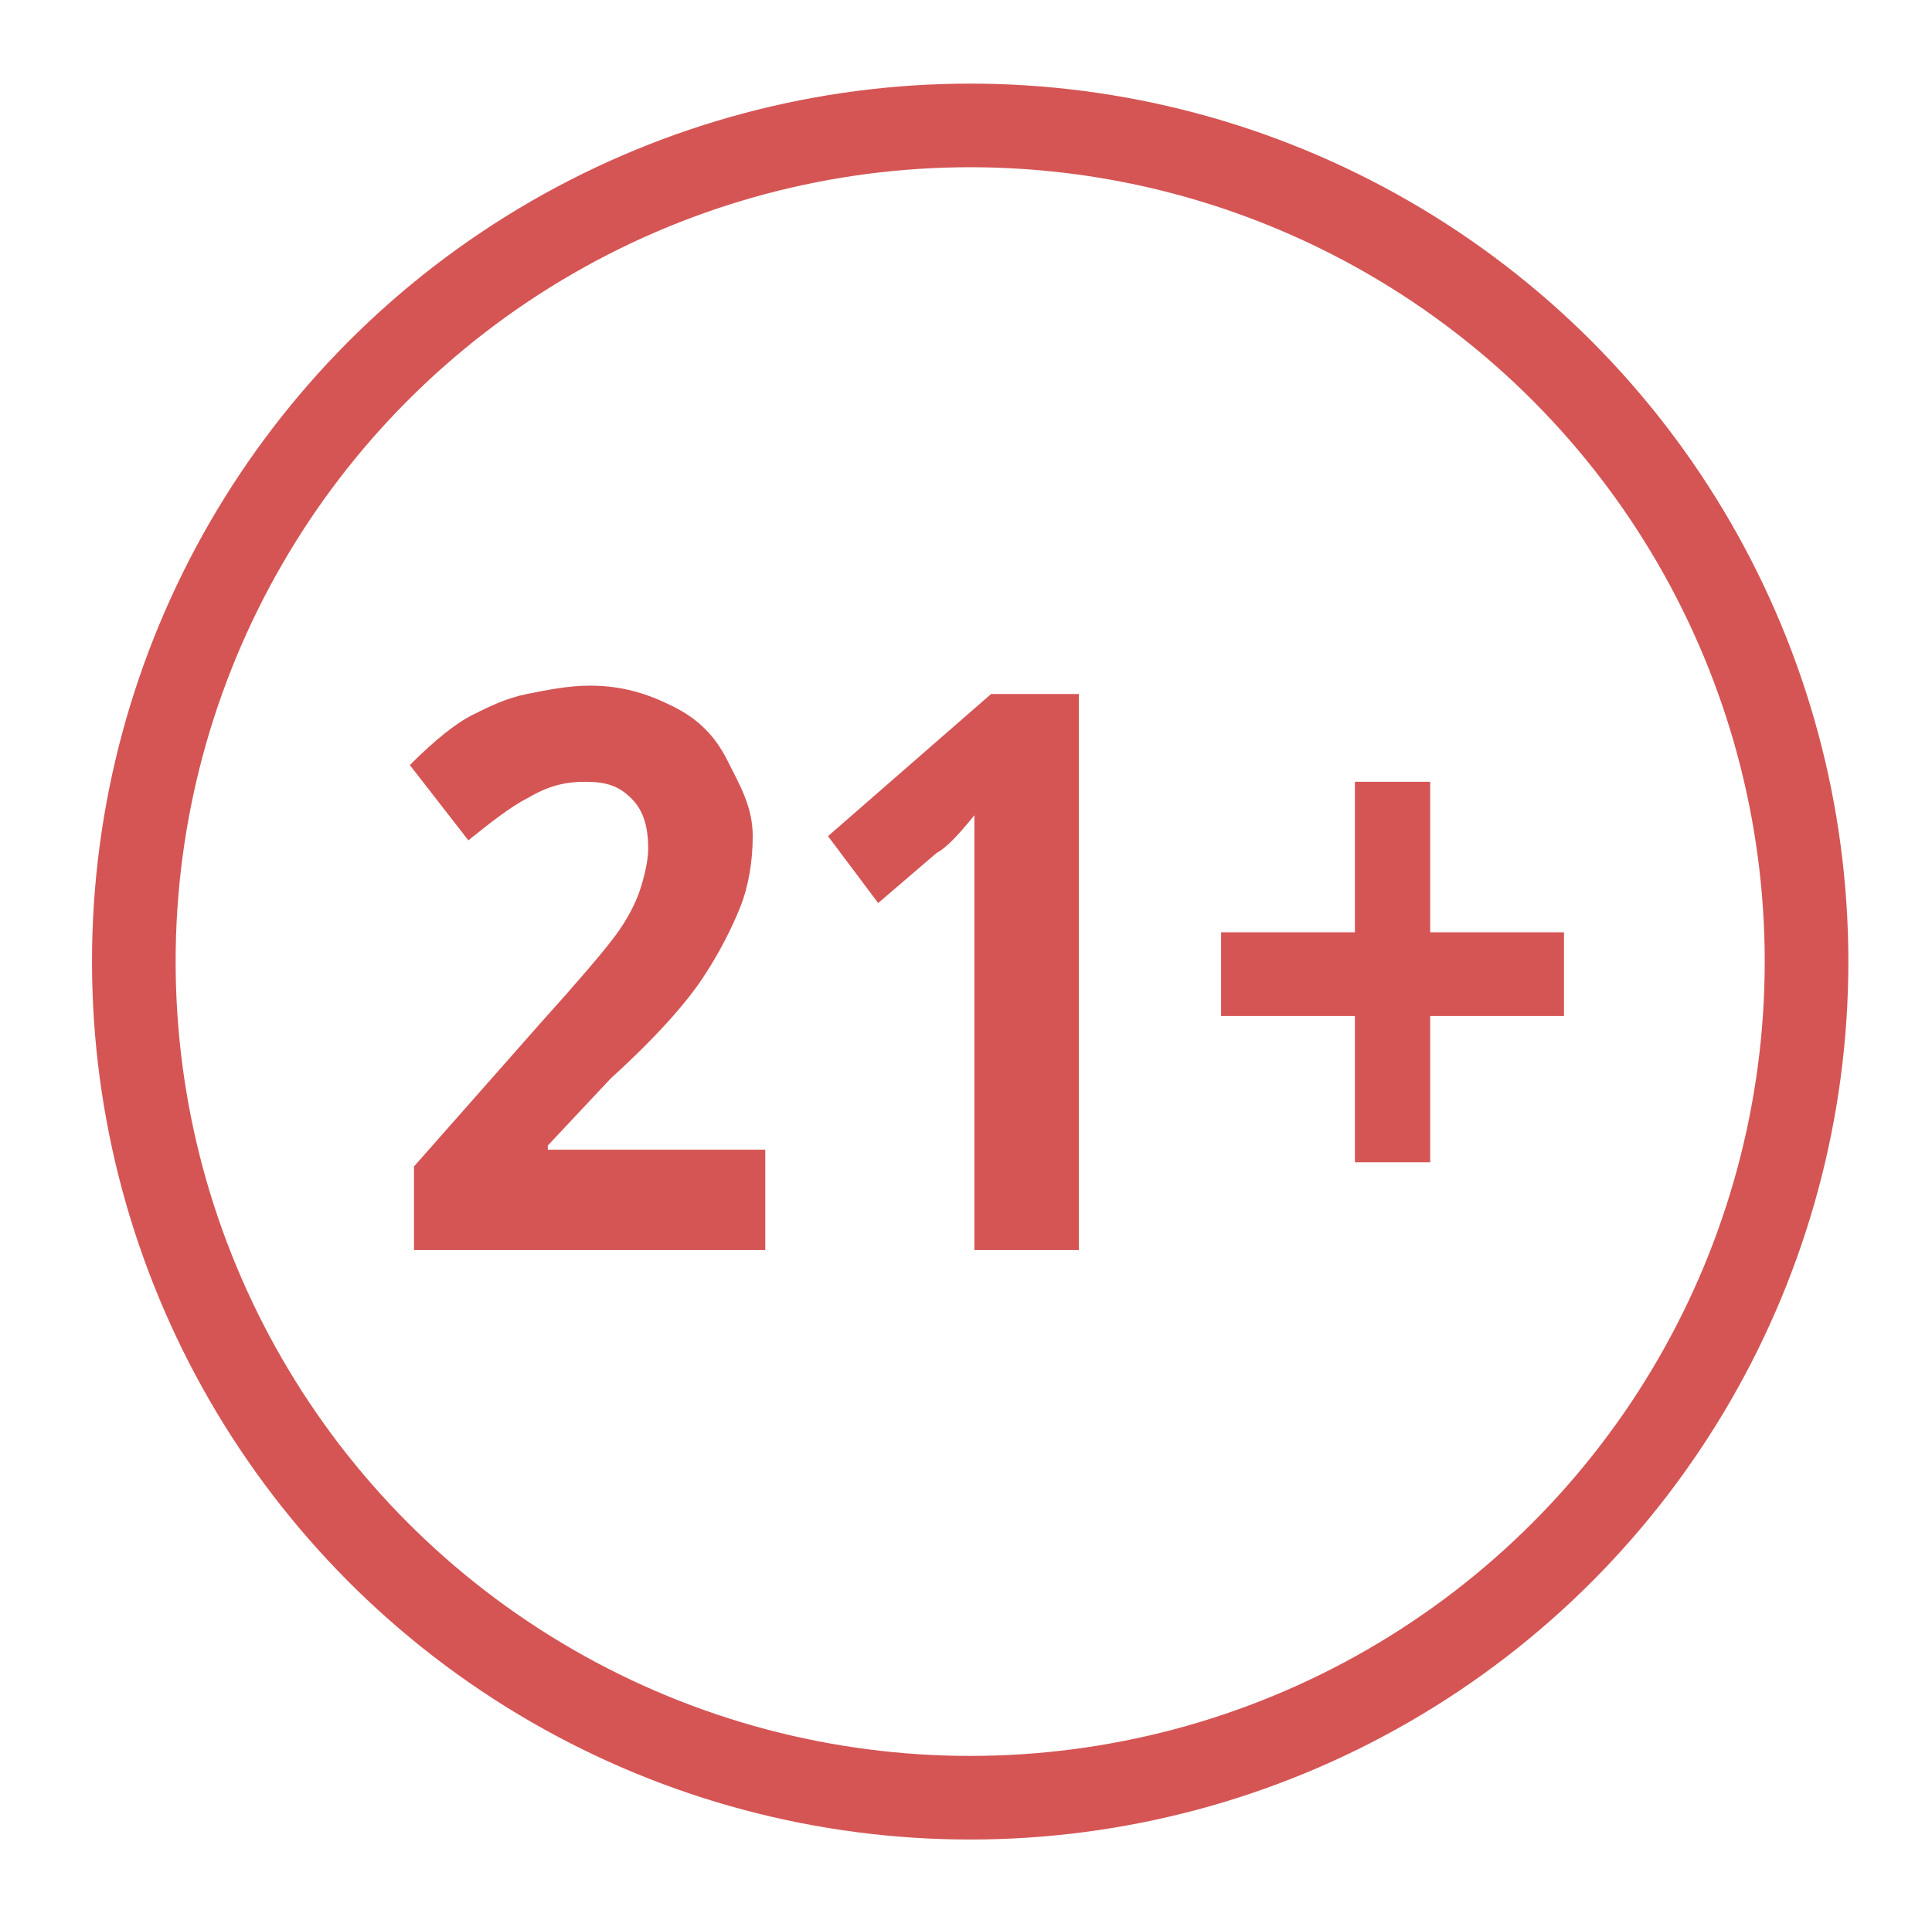
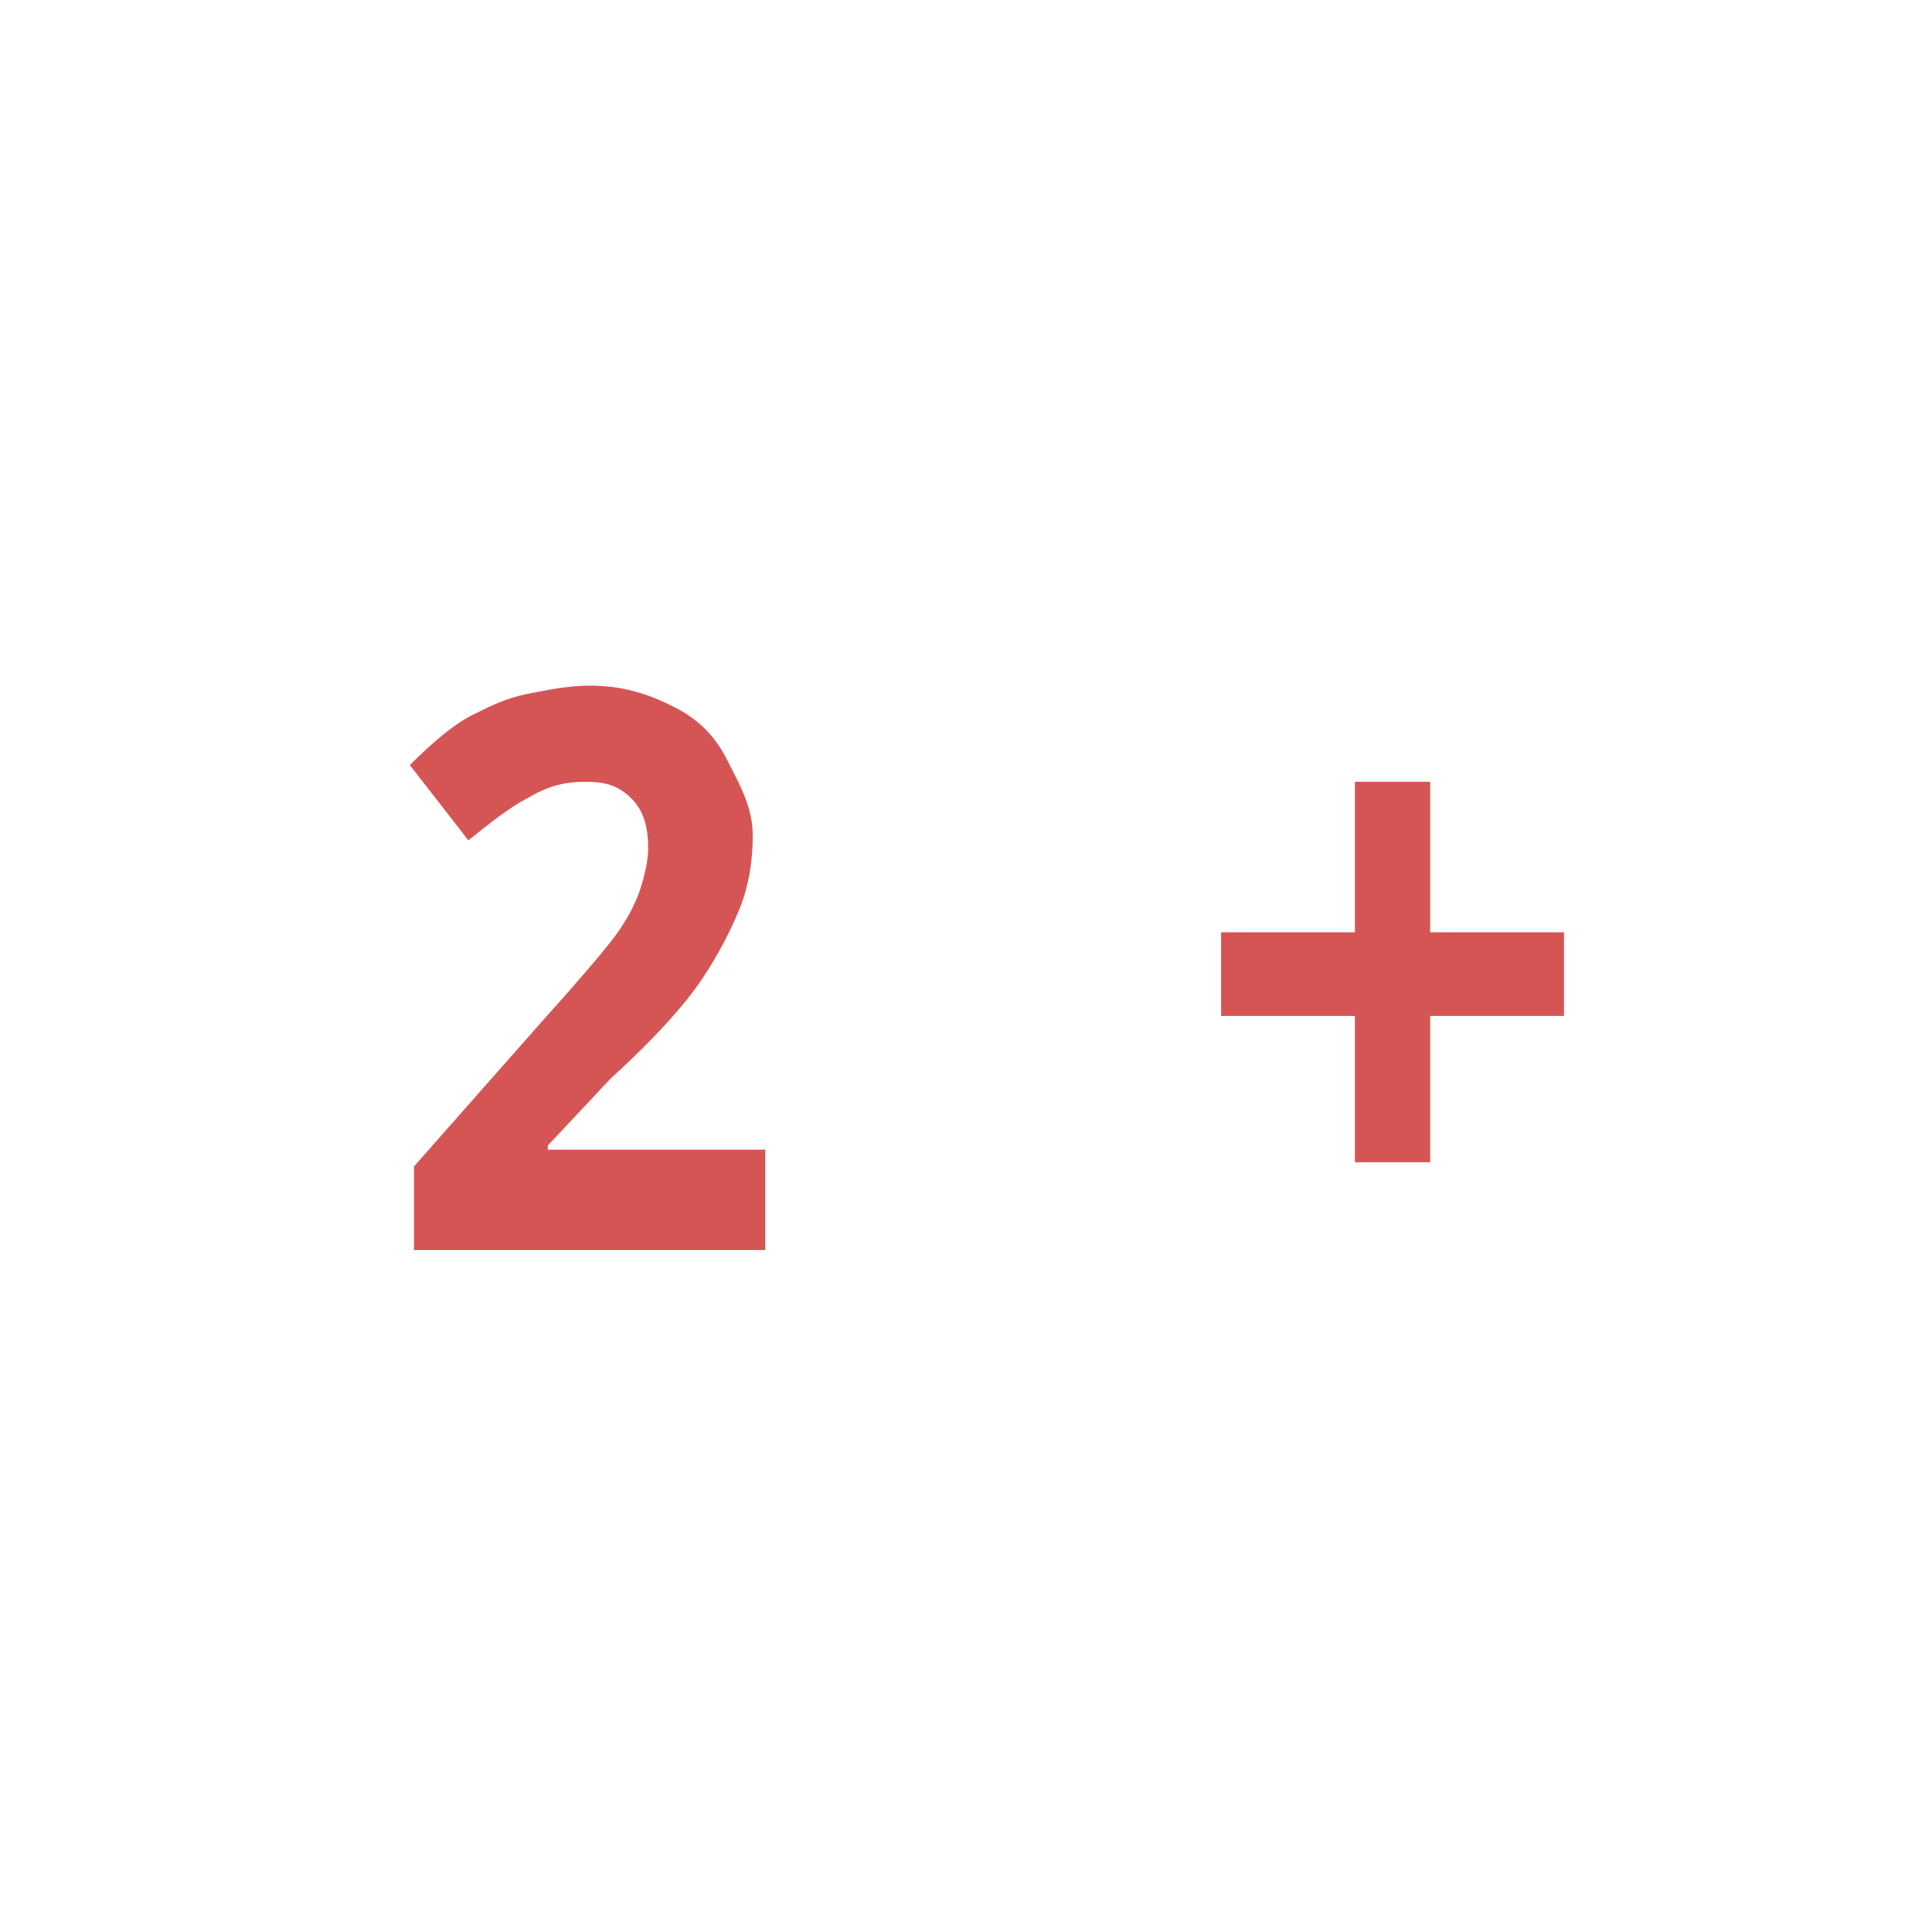
<svg xmlns="http://www.w3.org/2000/svg" version="1.1" id="fags" x="0px" y="0px" viewBox="0 0 46.2 46" style="enable-background:new 0 0 46.2 46;" xml:space="preserve">
  <style type="text/css">
	.st0{fill:#D55555;fill-opacity:0;stroke:#D55555;stroke-width:2;stroke-linejoin:round;}
	.st1{enable-background:new    ;}
	.st2{fill:#D55555;}
</style>
-   <circle class="st0" cx="23.2" cy="23" r="20" />
  <g class="st1">
    <path class="st2" d="M18.3,29.9H9.9v-2l3-3.4c0.9-1,1.5-1.7,1.8-2.1c0.3-0.4,0.5-0.8,0.6-1.1c0.1-0.3,0.2-0.7,0.2-1   c0-0.5-0.1-0.9-0.4-1.2c-0.3-0.3-0.6-0.4-1.1-0.4c-0.5,0-0.9,0.1-1.4,0.4c-0.4,0.2-0.9,0.6-1.4,1l-1.4-1.8c0.6-0.6,1.1-1,1.5-1.2   c0.4-0.2,0.8-0.4,1.3-0.5c0.5-0.1,1-0.2,1.5-0.2c0.8,0,1.4,0.2,2,0.5s1,0.7,1.3,1.3S18,19.3,18,20c0,0.6-0.1,1.2-0.3,1.7   s-0.5,1.1-0.9,1.7s-1.1,1.4-2.2,2.4l-1.5,1.6v0.1h5.2V29.9z" />
-     <path class="st2" d="M25.8,29.9h-2.5v-7.7l0-1.3l0-1.4c-0.4,0.5-0.7,0.8-0.9,0.9l-1.4,1.2L19.8,20l3.9-3.4h2.1V29.9z" />
    <path class="st2" d="M32.4,24.3h-3.2v-2h3.2v-3.6h1.8v3.6h3.2v2h-3.2v3.5h-1.8V24.3z" />
  </g>
</svg>